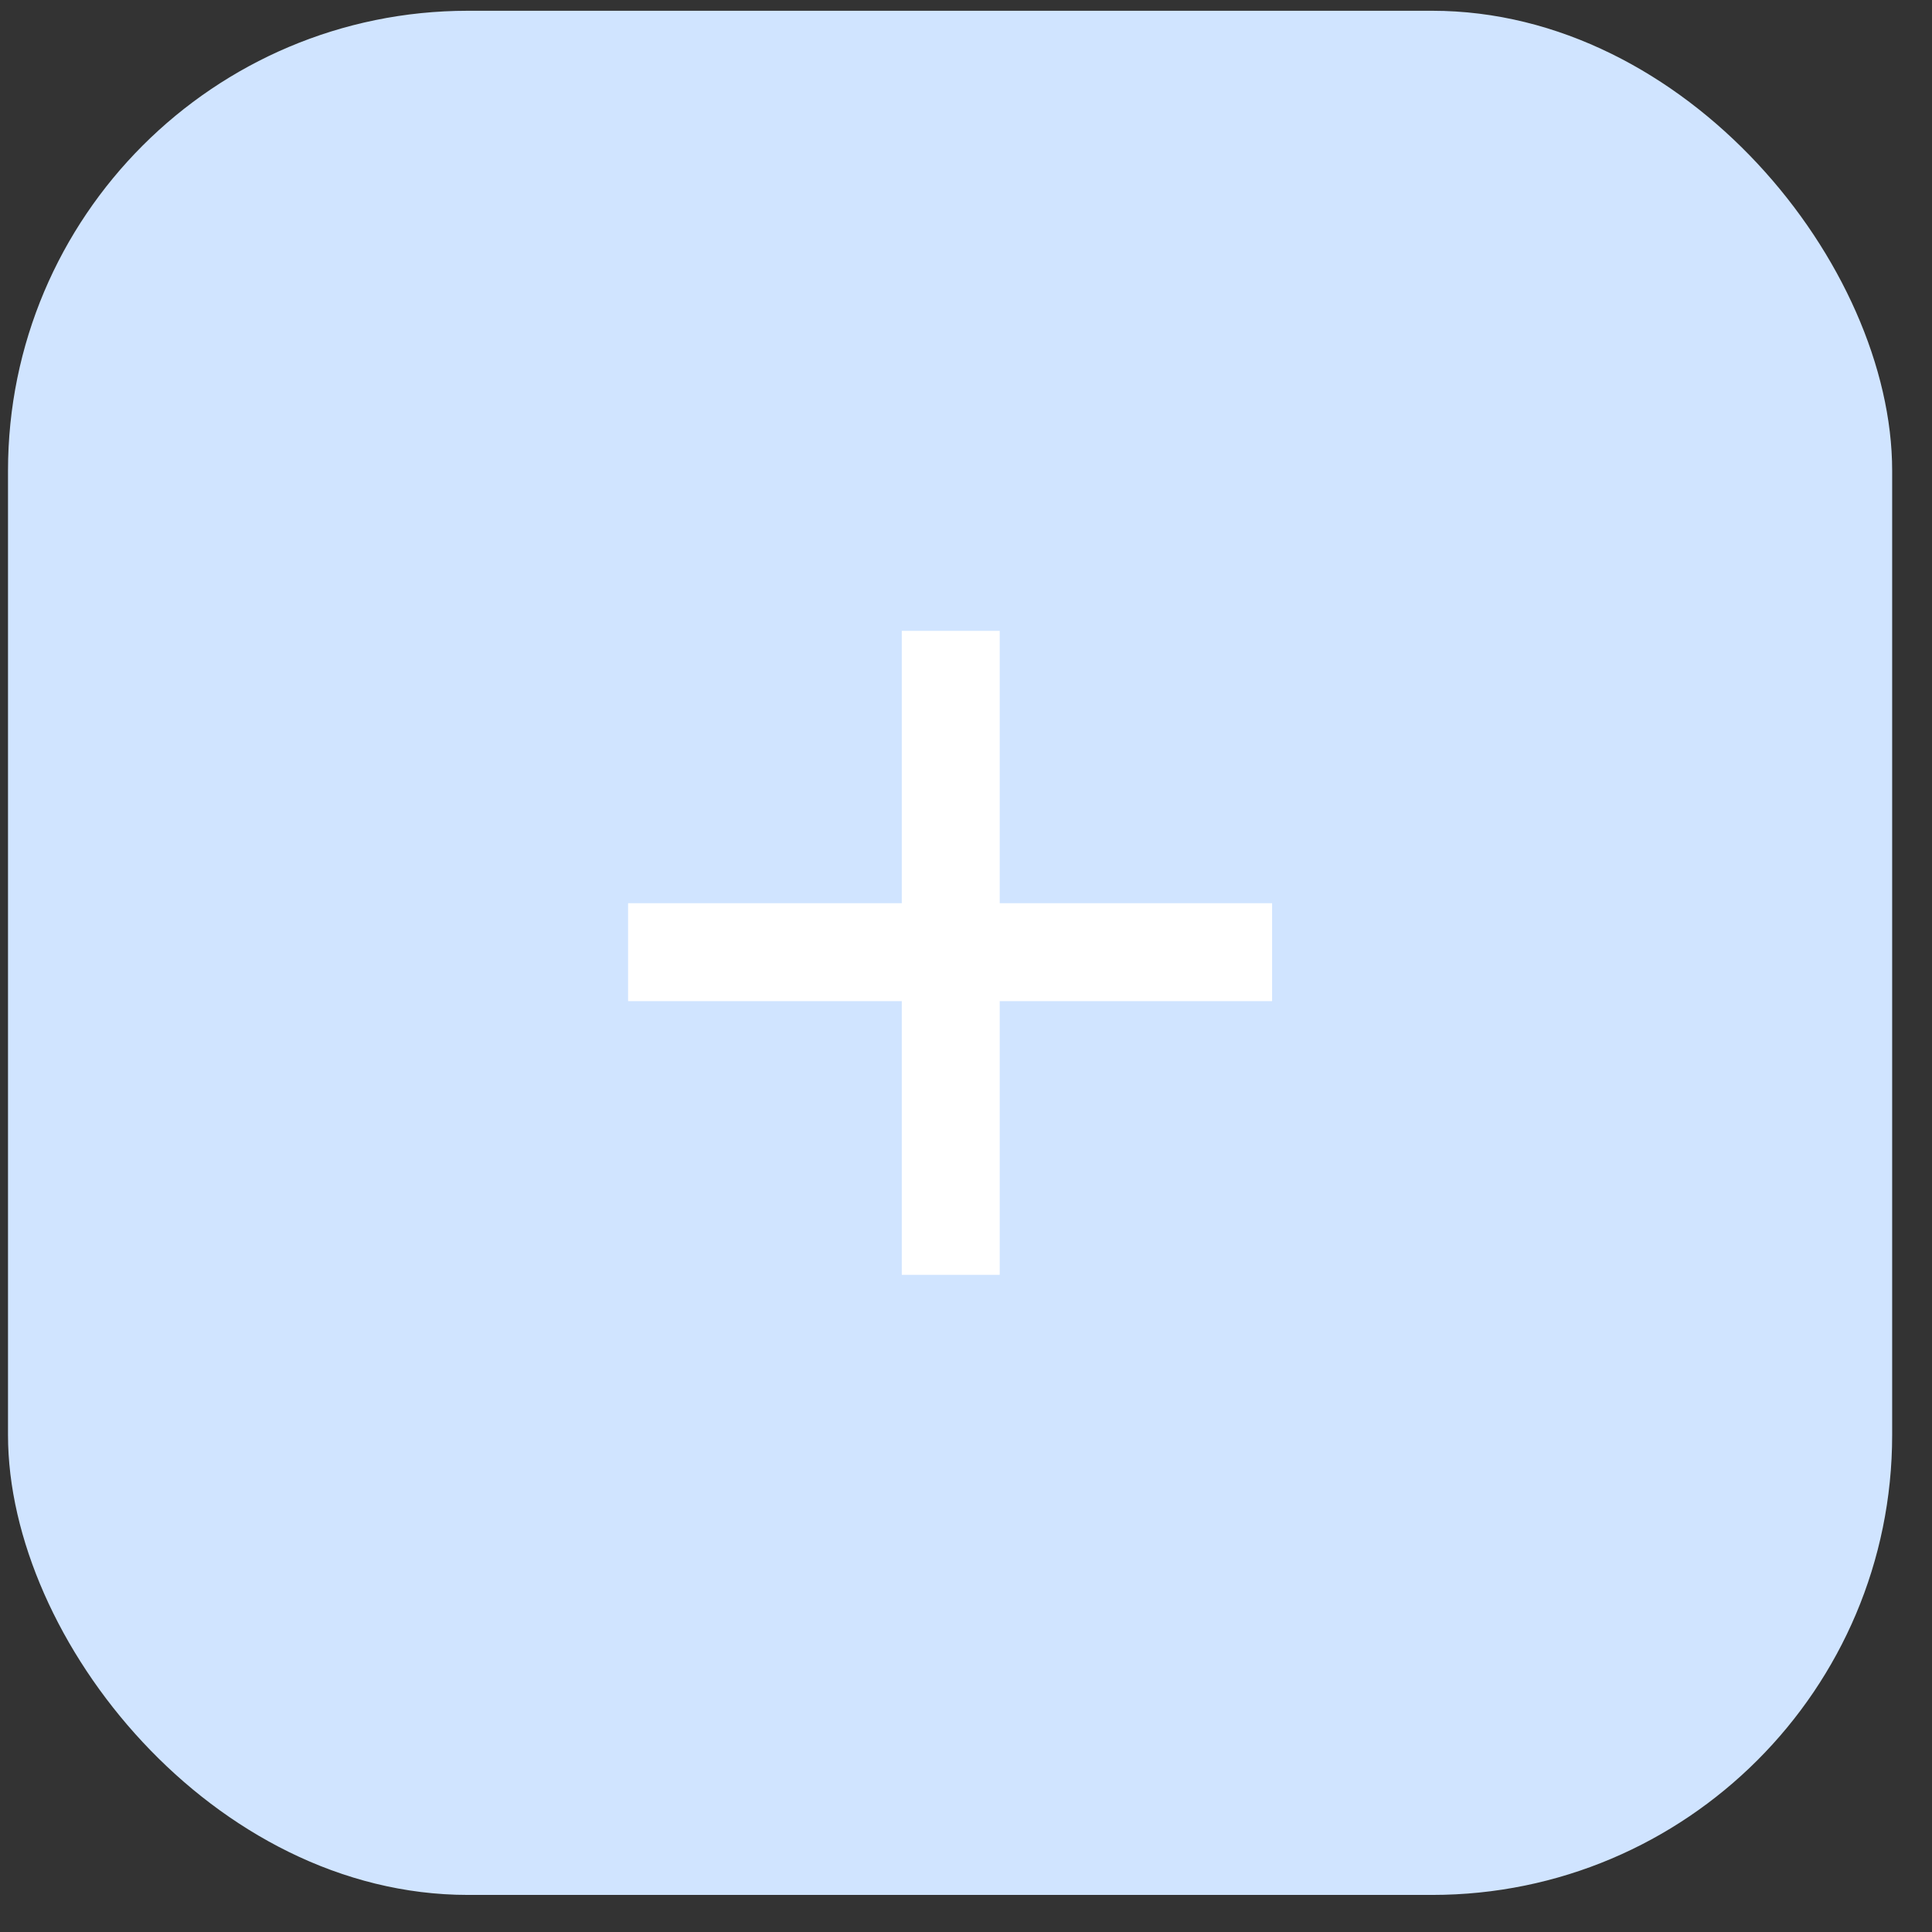
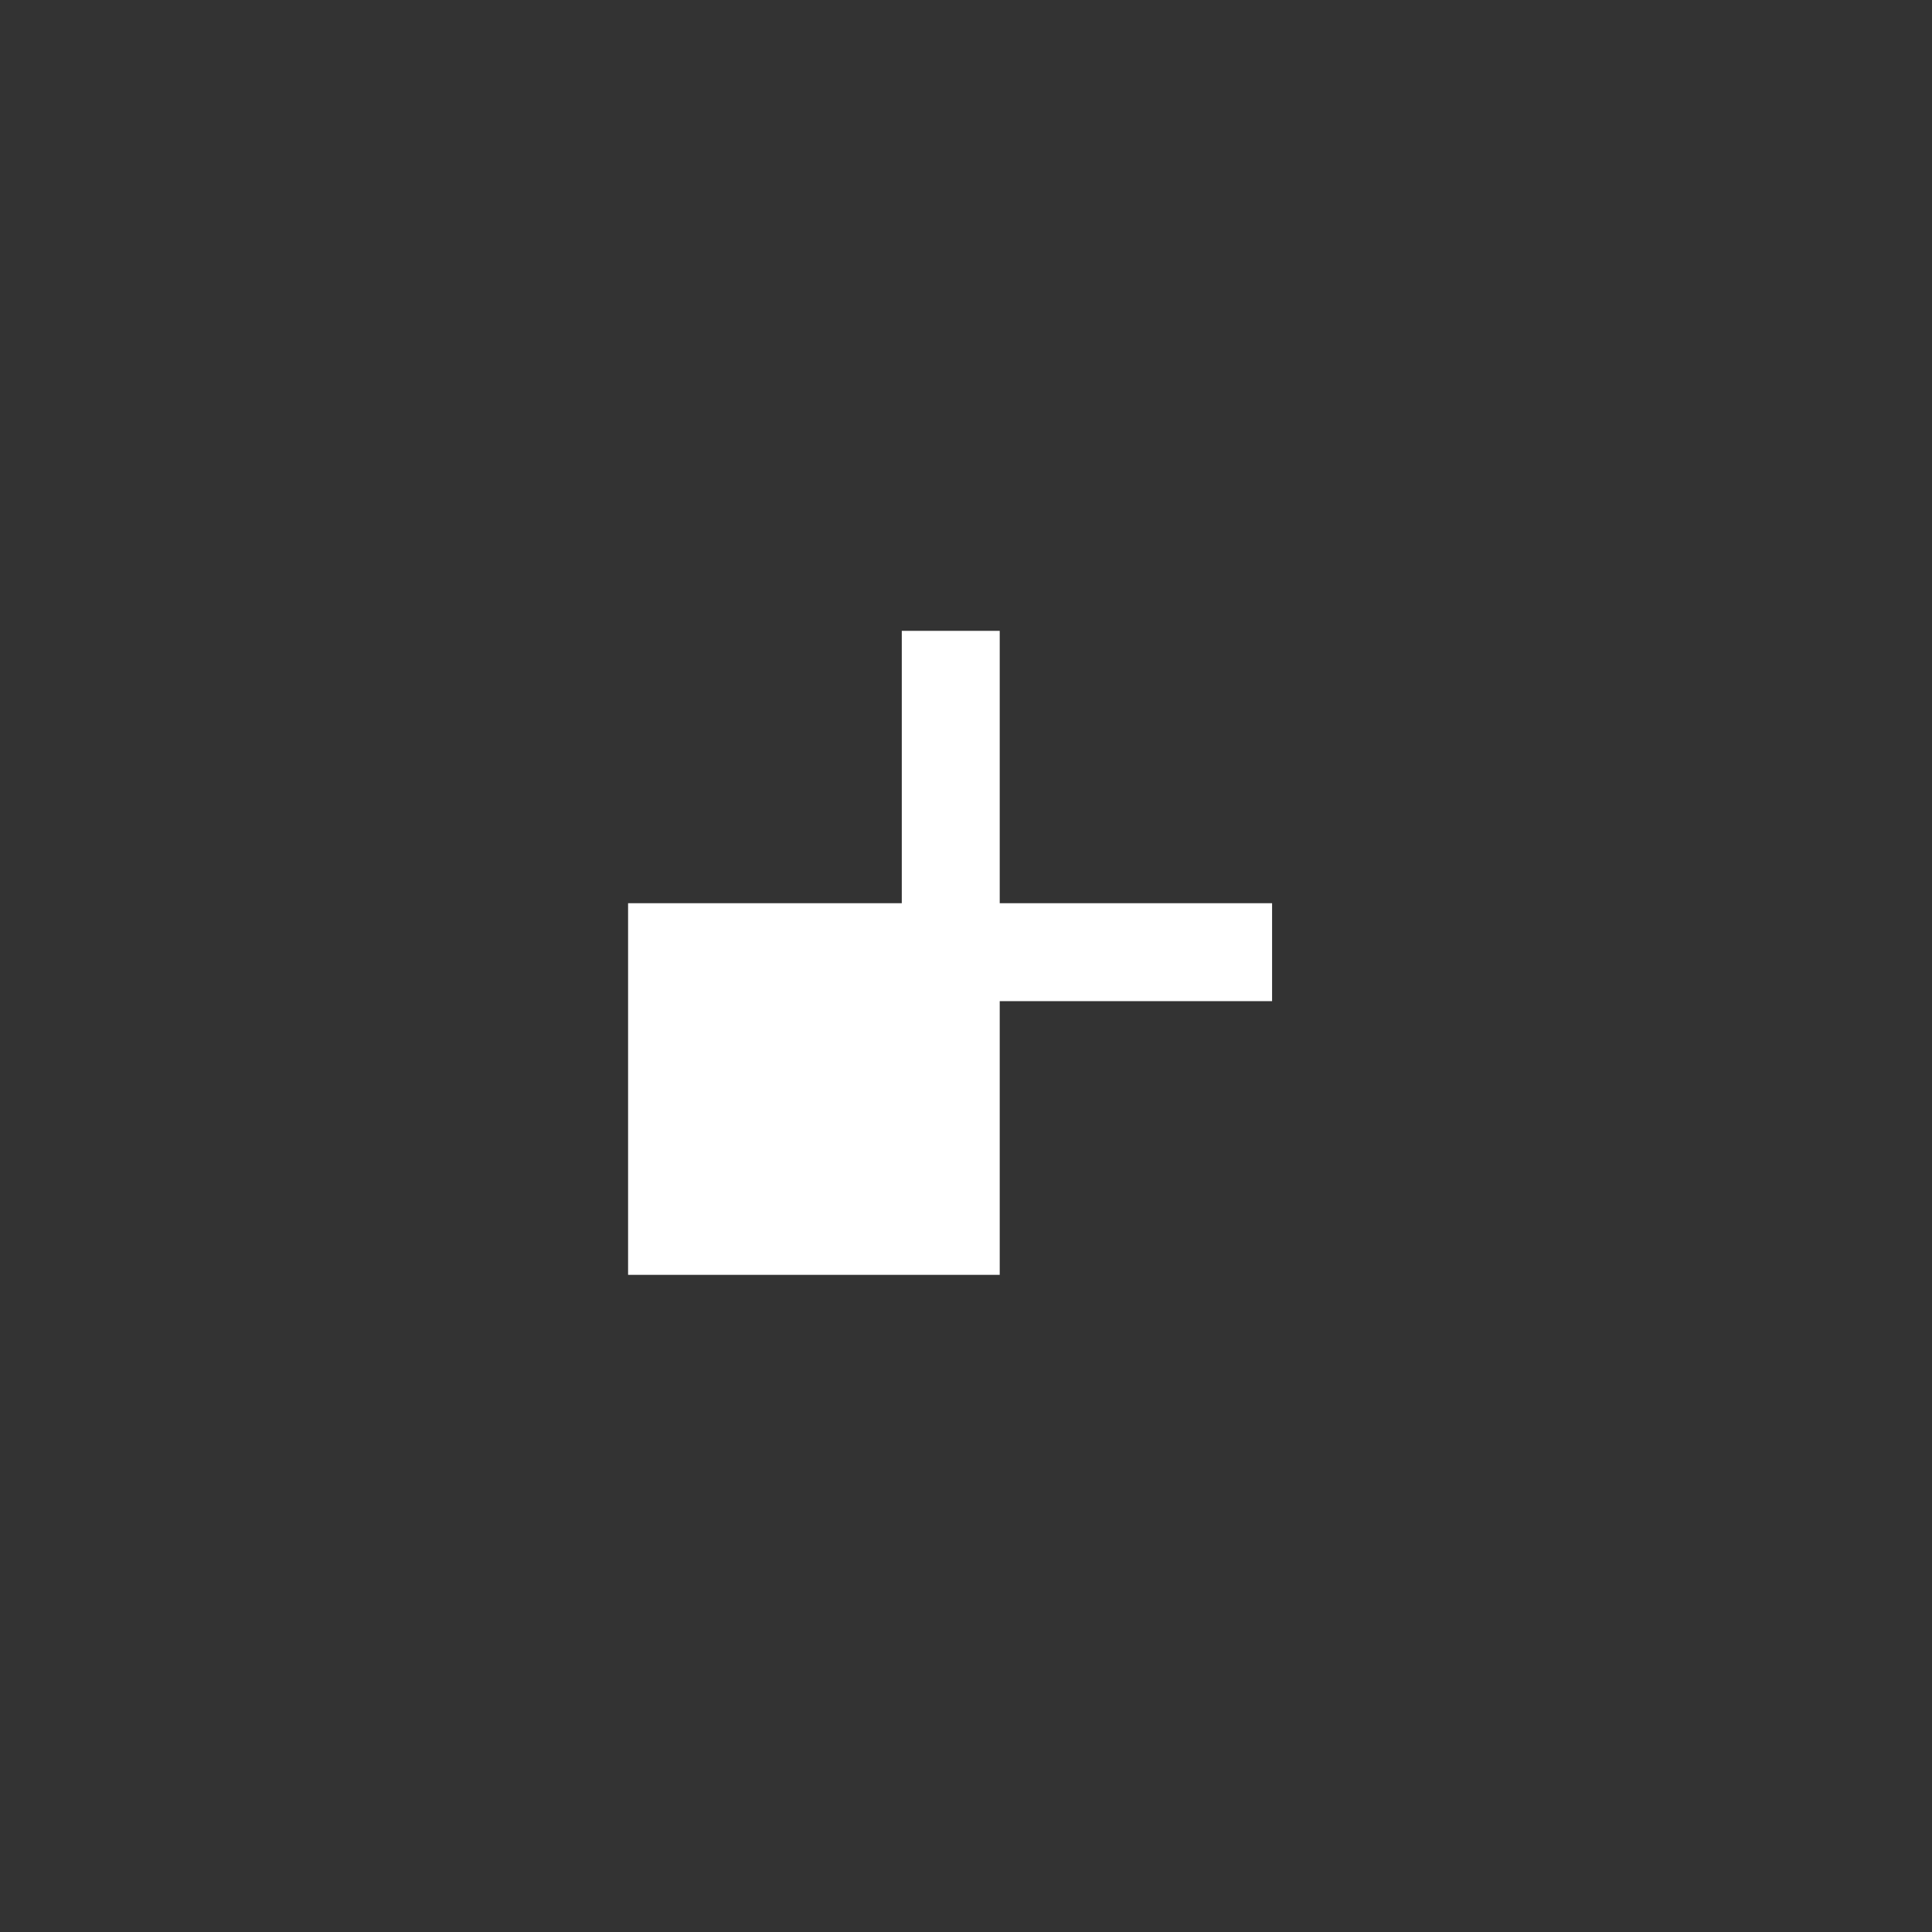
<svg xmlns="http://www.w3.org/2000/svg" width="42" height="42" viewBox="0 0 42 42" fill="none">
  <rect x="0" y="0" width="42" height="42" fill="#333333" stroke="none" />
-   <rect x="0.174" y="0.234" width="40.96" height="40.96" rx="10" fill="#D0E4FF" />
-   <path d="M27.654 19.635V21.764H21.733V27.714H19.604V21.764H13.654V19.635H19.604V13.714H21.733V19.635H27.654Z" fill="white" />
+   <path d="M27.654 19.635V21.764H21.733V27.714H19.604H13.654V19.635H19.604V13.714H21.733V19.635H27.654Z" fill="white" />
</svg>